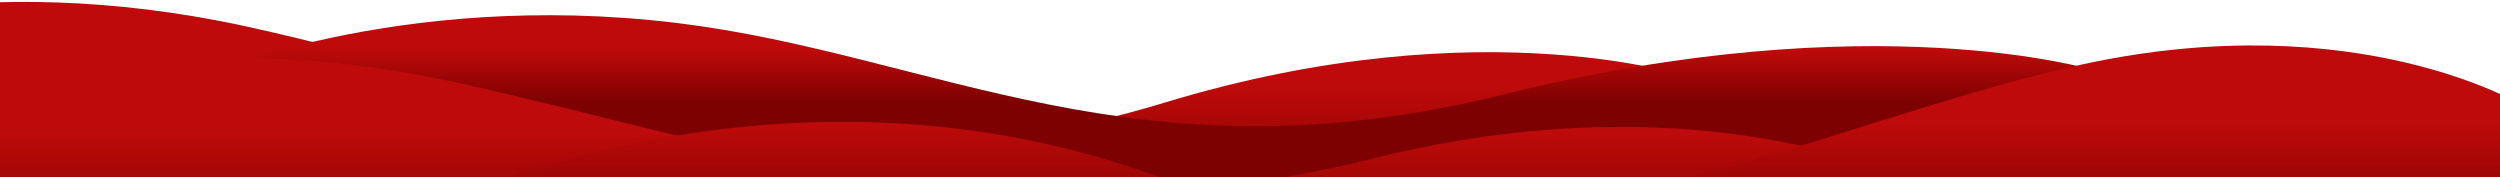
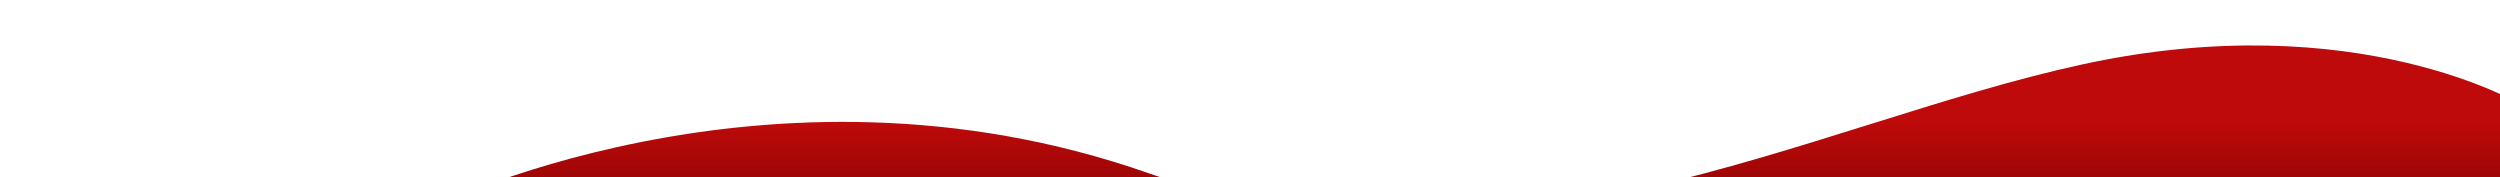
<svg xmlns="http://www.w3.org/2000/svg" width="1440" height="102" viewBox="0 0 1440 102" fill="none">
-   <path d="M-121.5 20.468C-121.5 20.468 -17.078 -19.292 141.418 15.132C299.914 49.557 462.315 122.542 670.506 59.207C856.538 2.611 978.153 45.856 978.153 45.856L958.08 298.134H-118.671L-121.5 20.468Z" fill="url(#paint0_linear_521_92154)" />
-   <path d="M112.768 45.077C112.768 45.077 227.982 -6.363 389.601 13.205C539.059 31.304 654.977 107.097 866.779 54.254C1078.58 1.411 1206.26 40.482 1206.26 40.482V132.638H129.512L112.768 45.064V45.077Z" fill="url(#paint1_linear_521_92154)" />
-   <path d="M-1.217 52.595C-1.217 52.595 103.205 12.848 261.701 47.26C420.197 81.684 578.988 144.177 790.789 91.334C1002.59 38.491 1130.49 117.36 1130.49 117.36L1078.36 298.134H1.612L-1.217 52.595Z" fill="url(#paint2_linear_521_92154)" />
  <path d="M1453.5 60.994C1453.5 60.994 1358.12 2.624 1199.62 37.048C1041.12 71.473 866.203 171.633 661.494 99.746C440.488 22.14 243.344 121.968 243.344 121.968L373.92 298.134H1450.67L1453.5 61.007V60.994Z" fill="url(#paint3_linear_521_92154)" />
  <defs>
    <linearGradient id="paint0_linear_521_92154" x1="428.326" y1="49.302" x2="428.326" y2="120.834" gradientUnits="userSpaceOnUse">
      <stop stop-color="#BE0A0A" />
      <stop offset="1" stop-color="#7E0101" />
    </linearGradient>
    <linearGradient id="paint1_linear_521_92154" x1="659.515" y1="28.865" x2="659.515" y2="58.697" gradientUnits="userSpaceOnUse">
      <stop stop-color="#BE0A0A" />
      <stop offset="1" stop-color="#7E0101" />
    </linearGradient>
    <linearGradient id="paint2_linear_521_92154" x1="564.637" y1="76.221" x2="564.637" y2="140.015" gradientUnits="userSpaceOnUse">
      <stop stop-color="#BE0A0A" />
      <stop offset="1" stop-color="#7E0101" />
    </linearGradient>
    <linearGradient id="paint3_linear_521_92154" x1="848.422" y1="70.311" x2="848.422" y2="135.804" gradientUnits="userSpaceOnUse">
      <stop stop-color="#BE0A0A" />
      <stop offset="1" stop-color="#7E0101" />
    </linearGradient>
  </defs>
</svg>